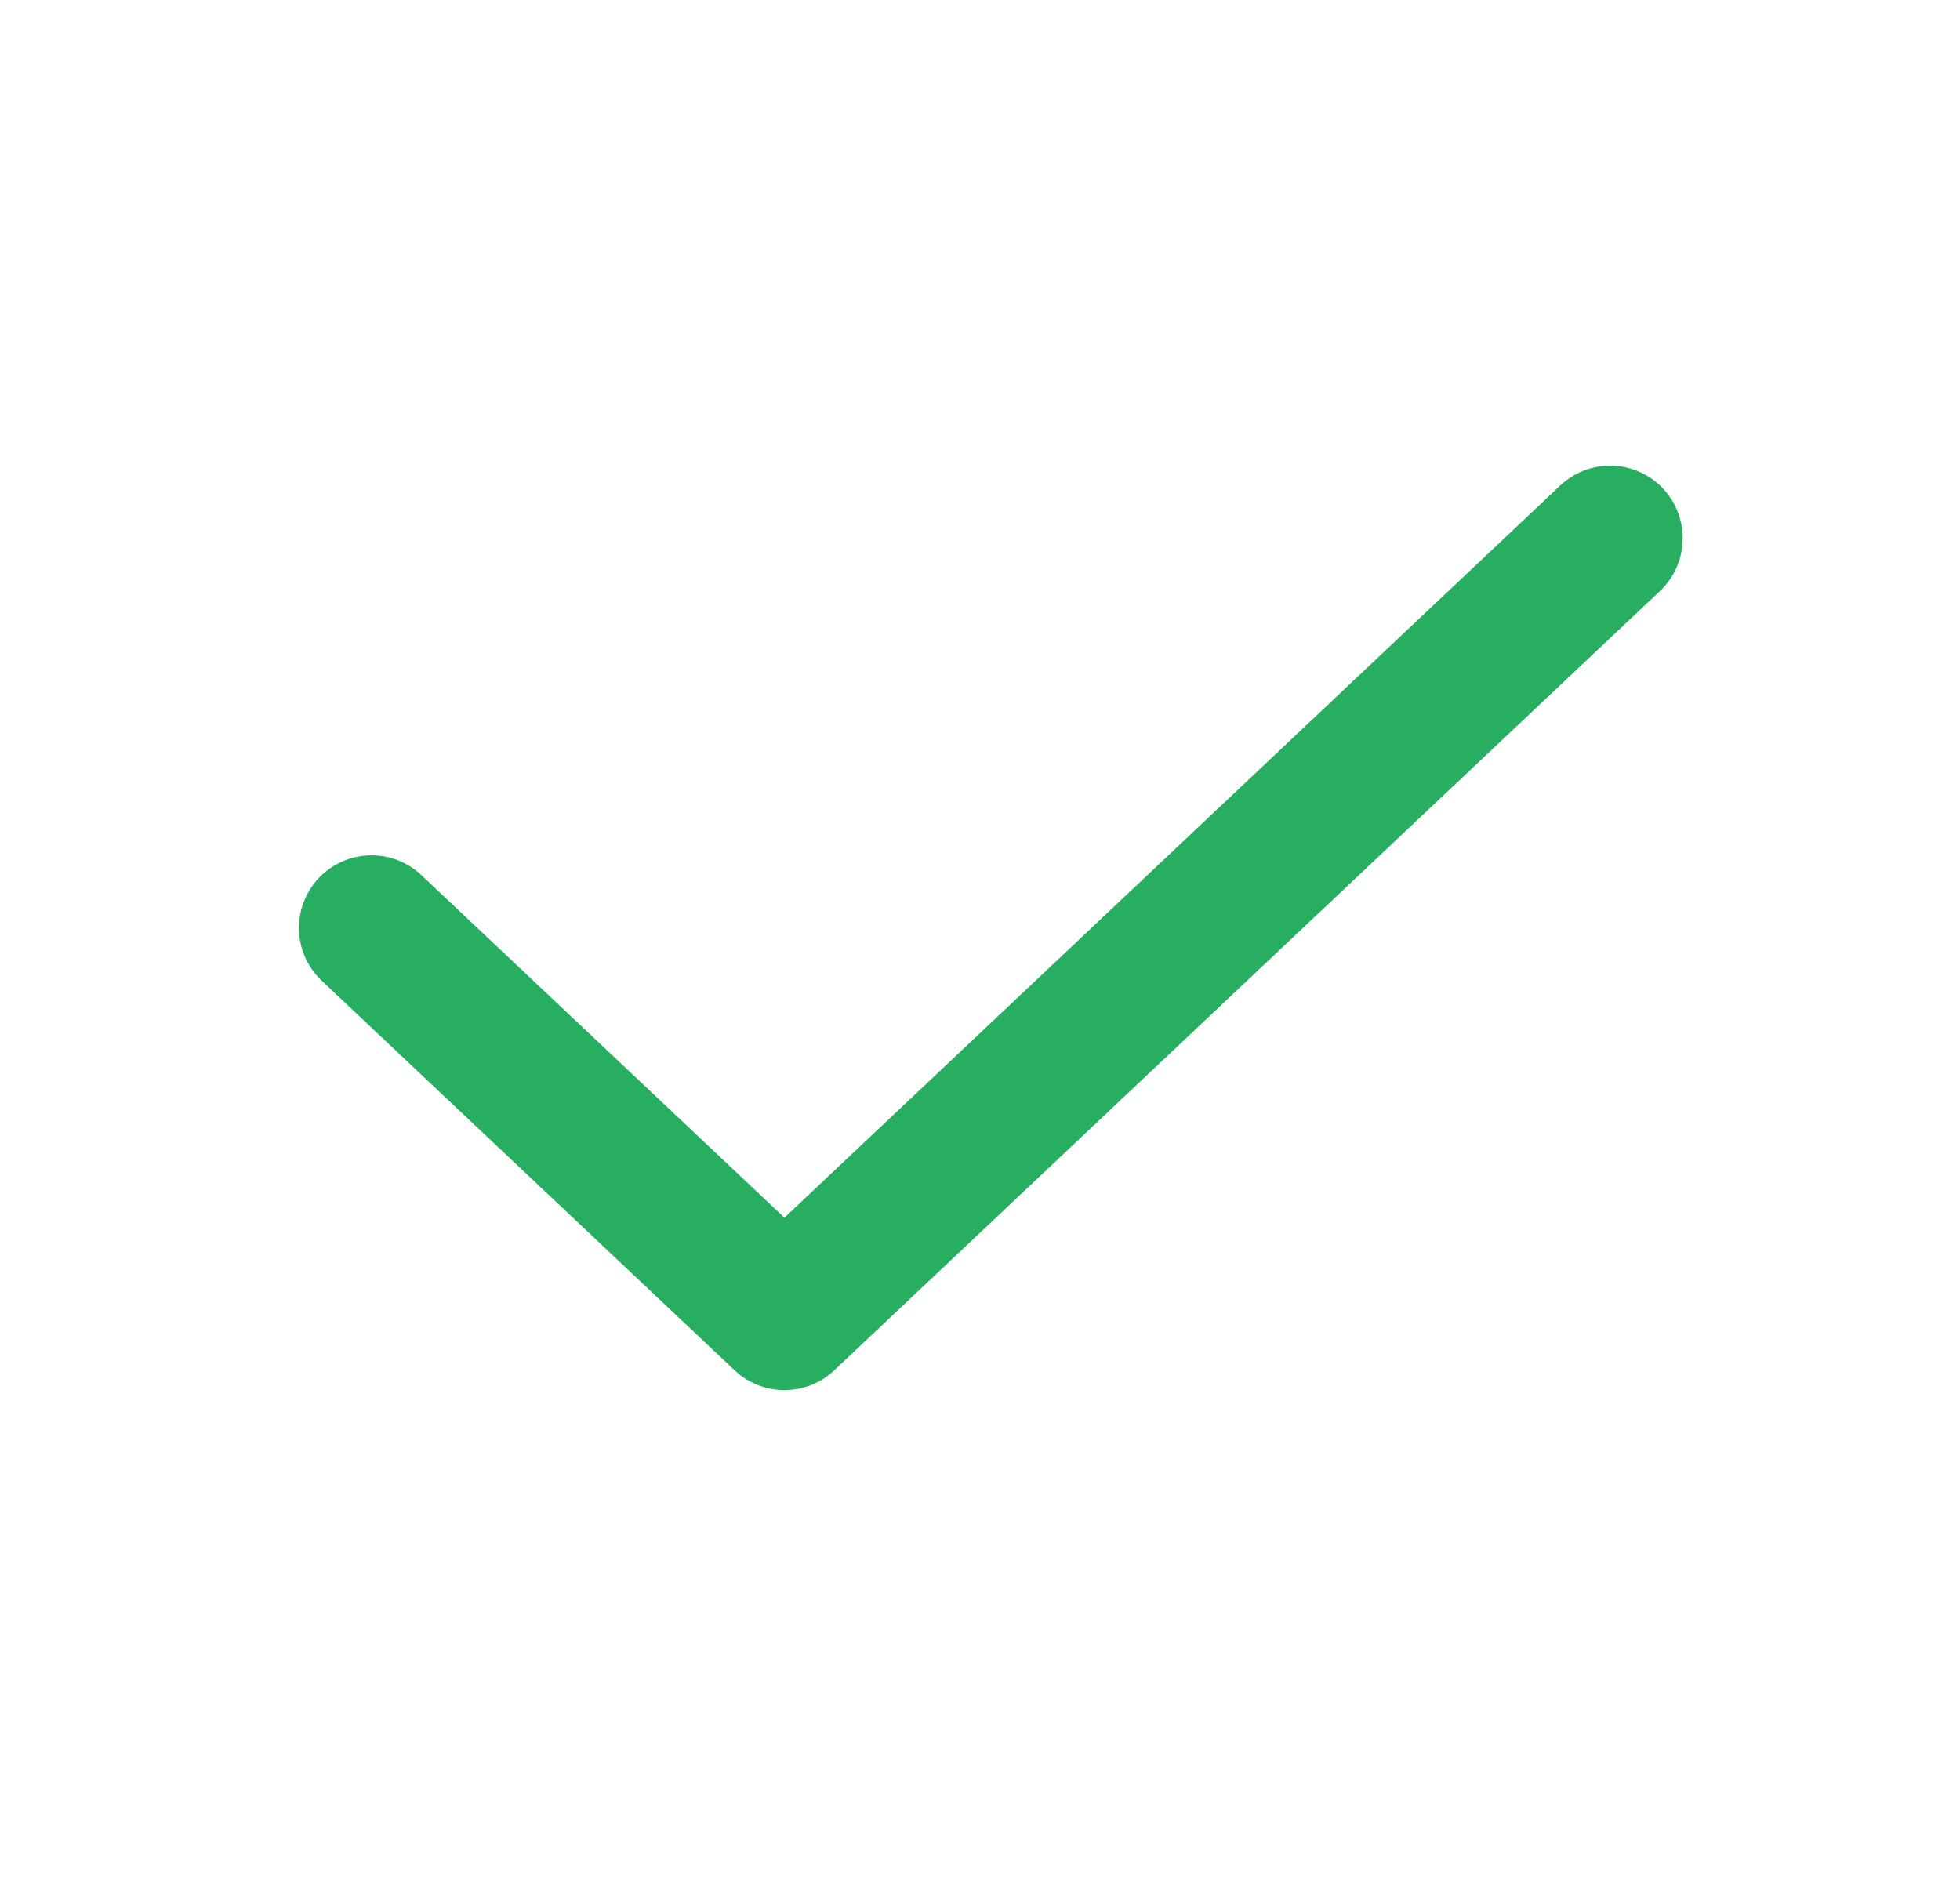
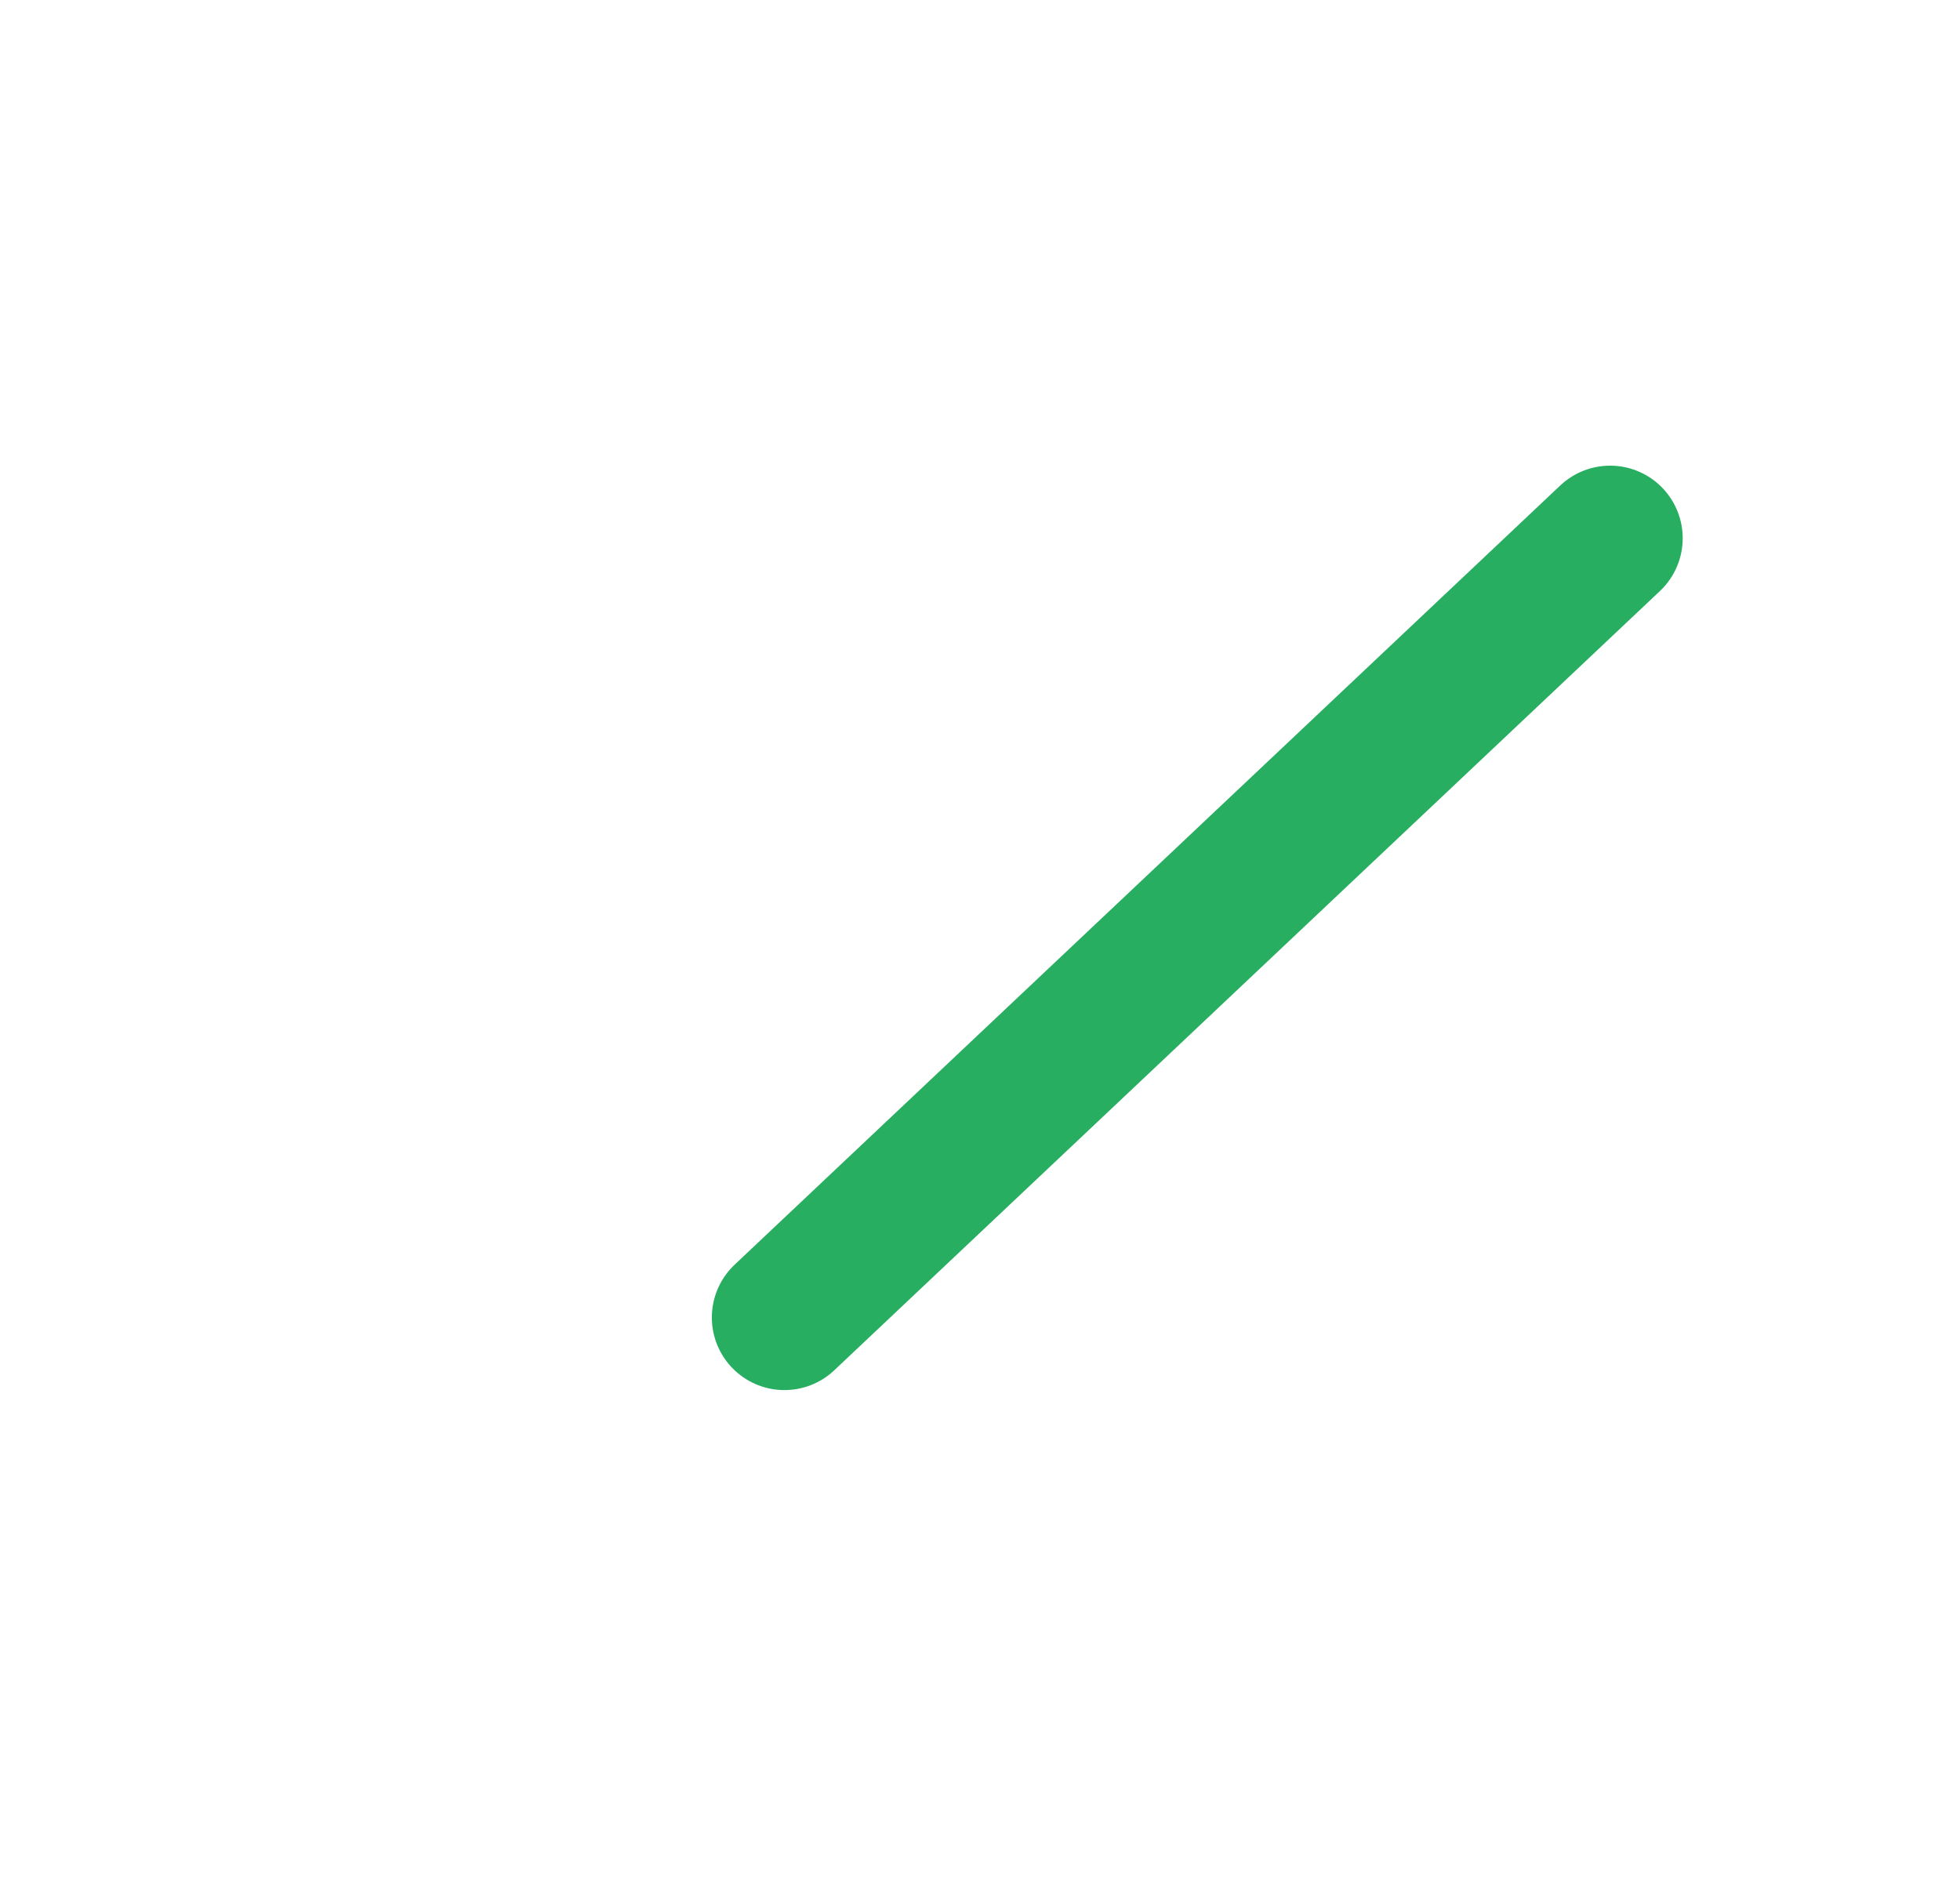
<svg xmlns="http://www.w3.org/2000/svg" width="27" height="26" viewBox="0 0 27 26" fill="none">
-   <path d="M22.18 7.415L10.806 18.15L5.118 12.783" stroke="#27AE60" stroke-width="2" stroke-linecap="round" stroke-linejoin="round" />
+   <path d="M22.18 7.415L10.806 18.15" stroke="#27AE60" stroke-width="2" stroke-linecap="round" stroke-linejoin="round" />
</svg>